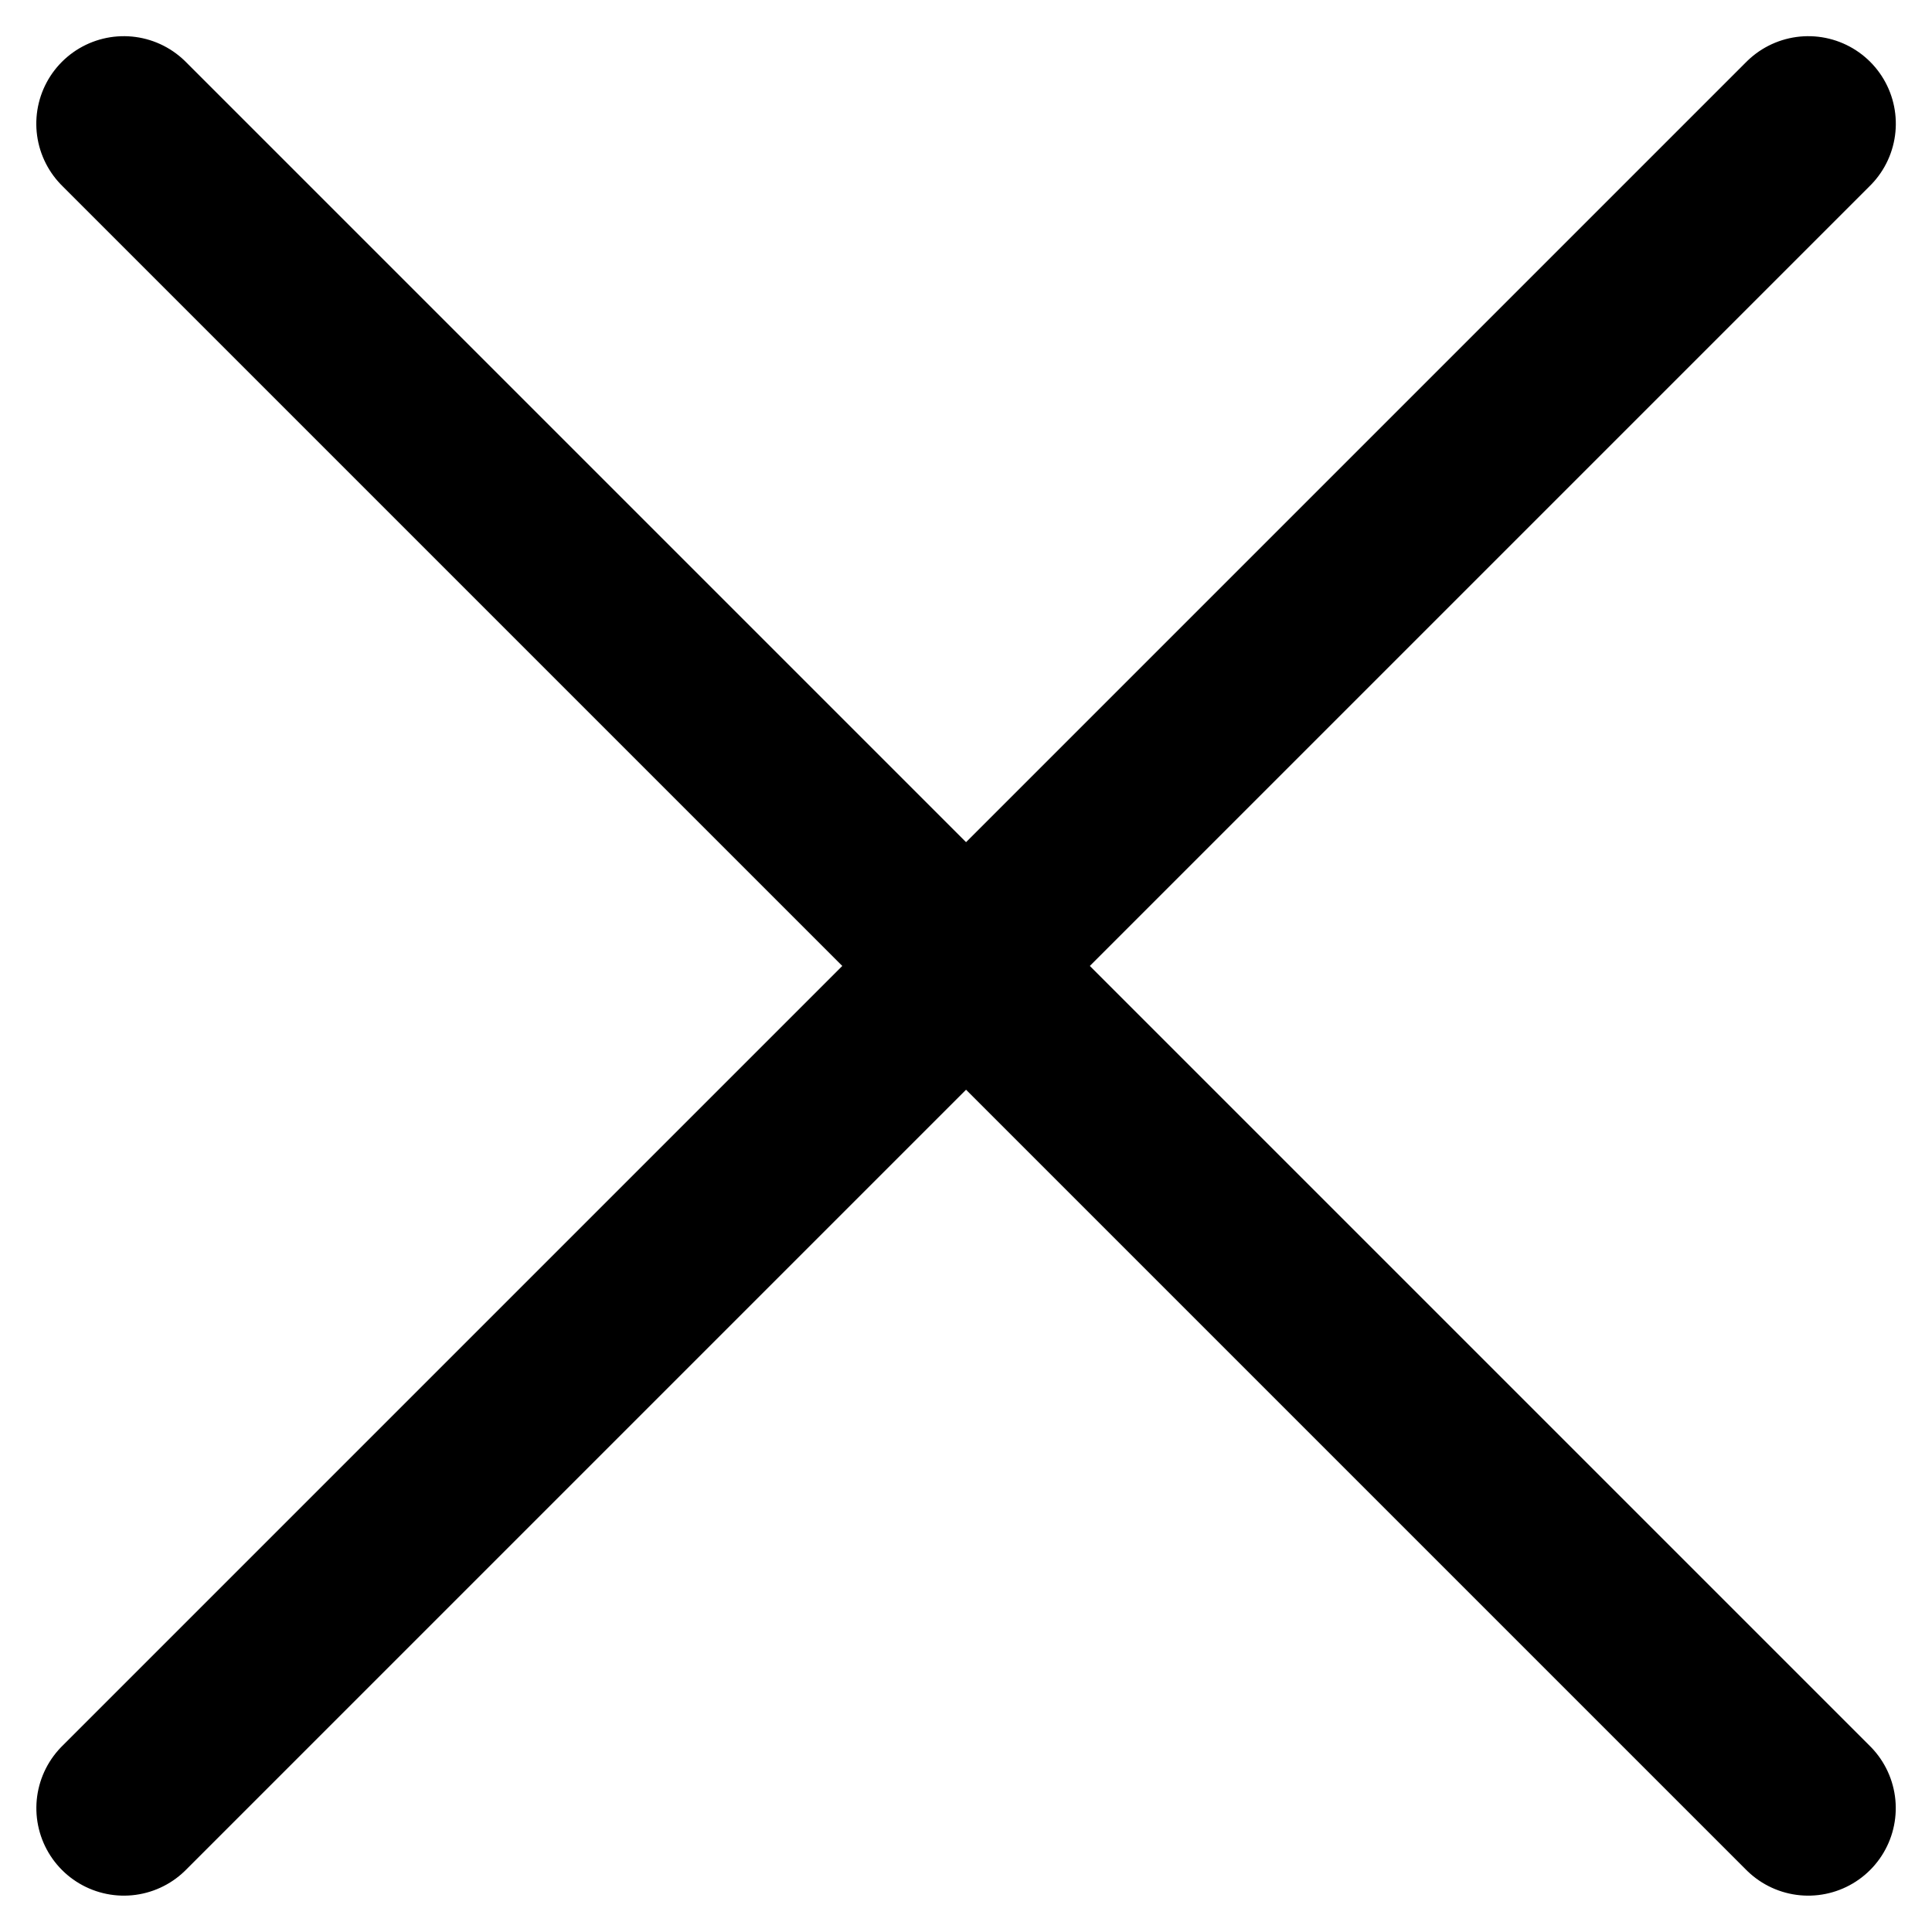
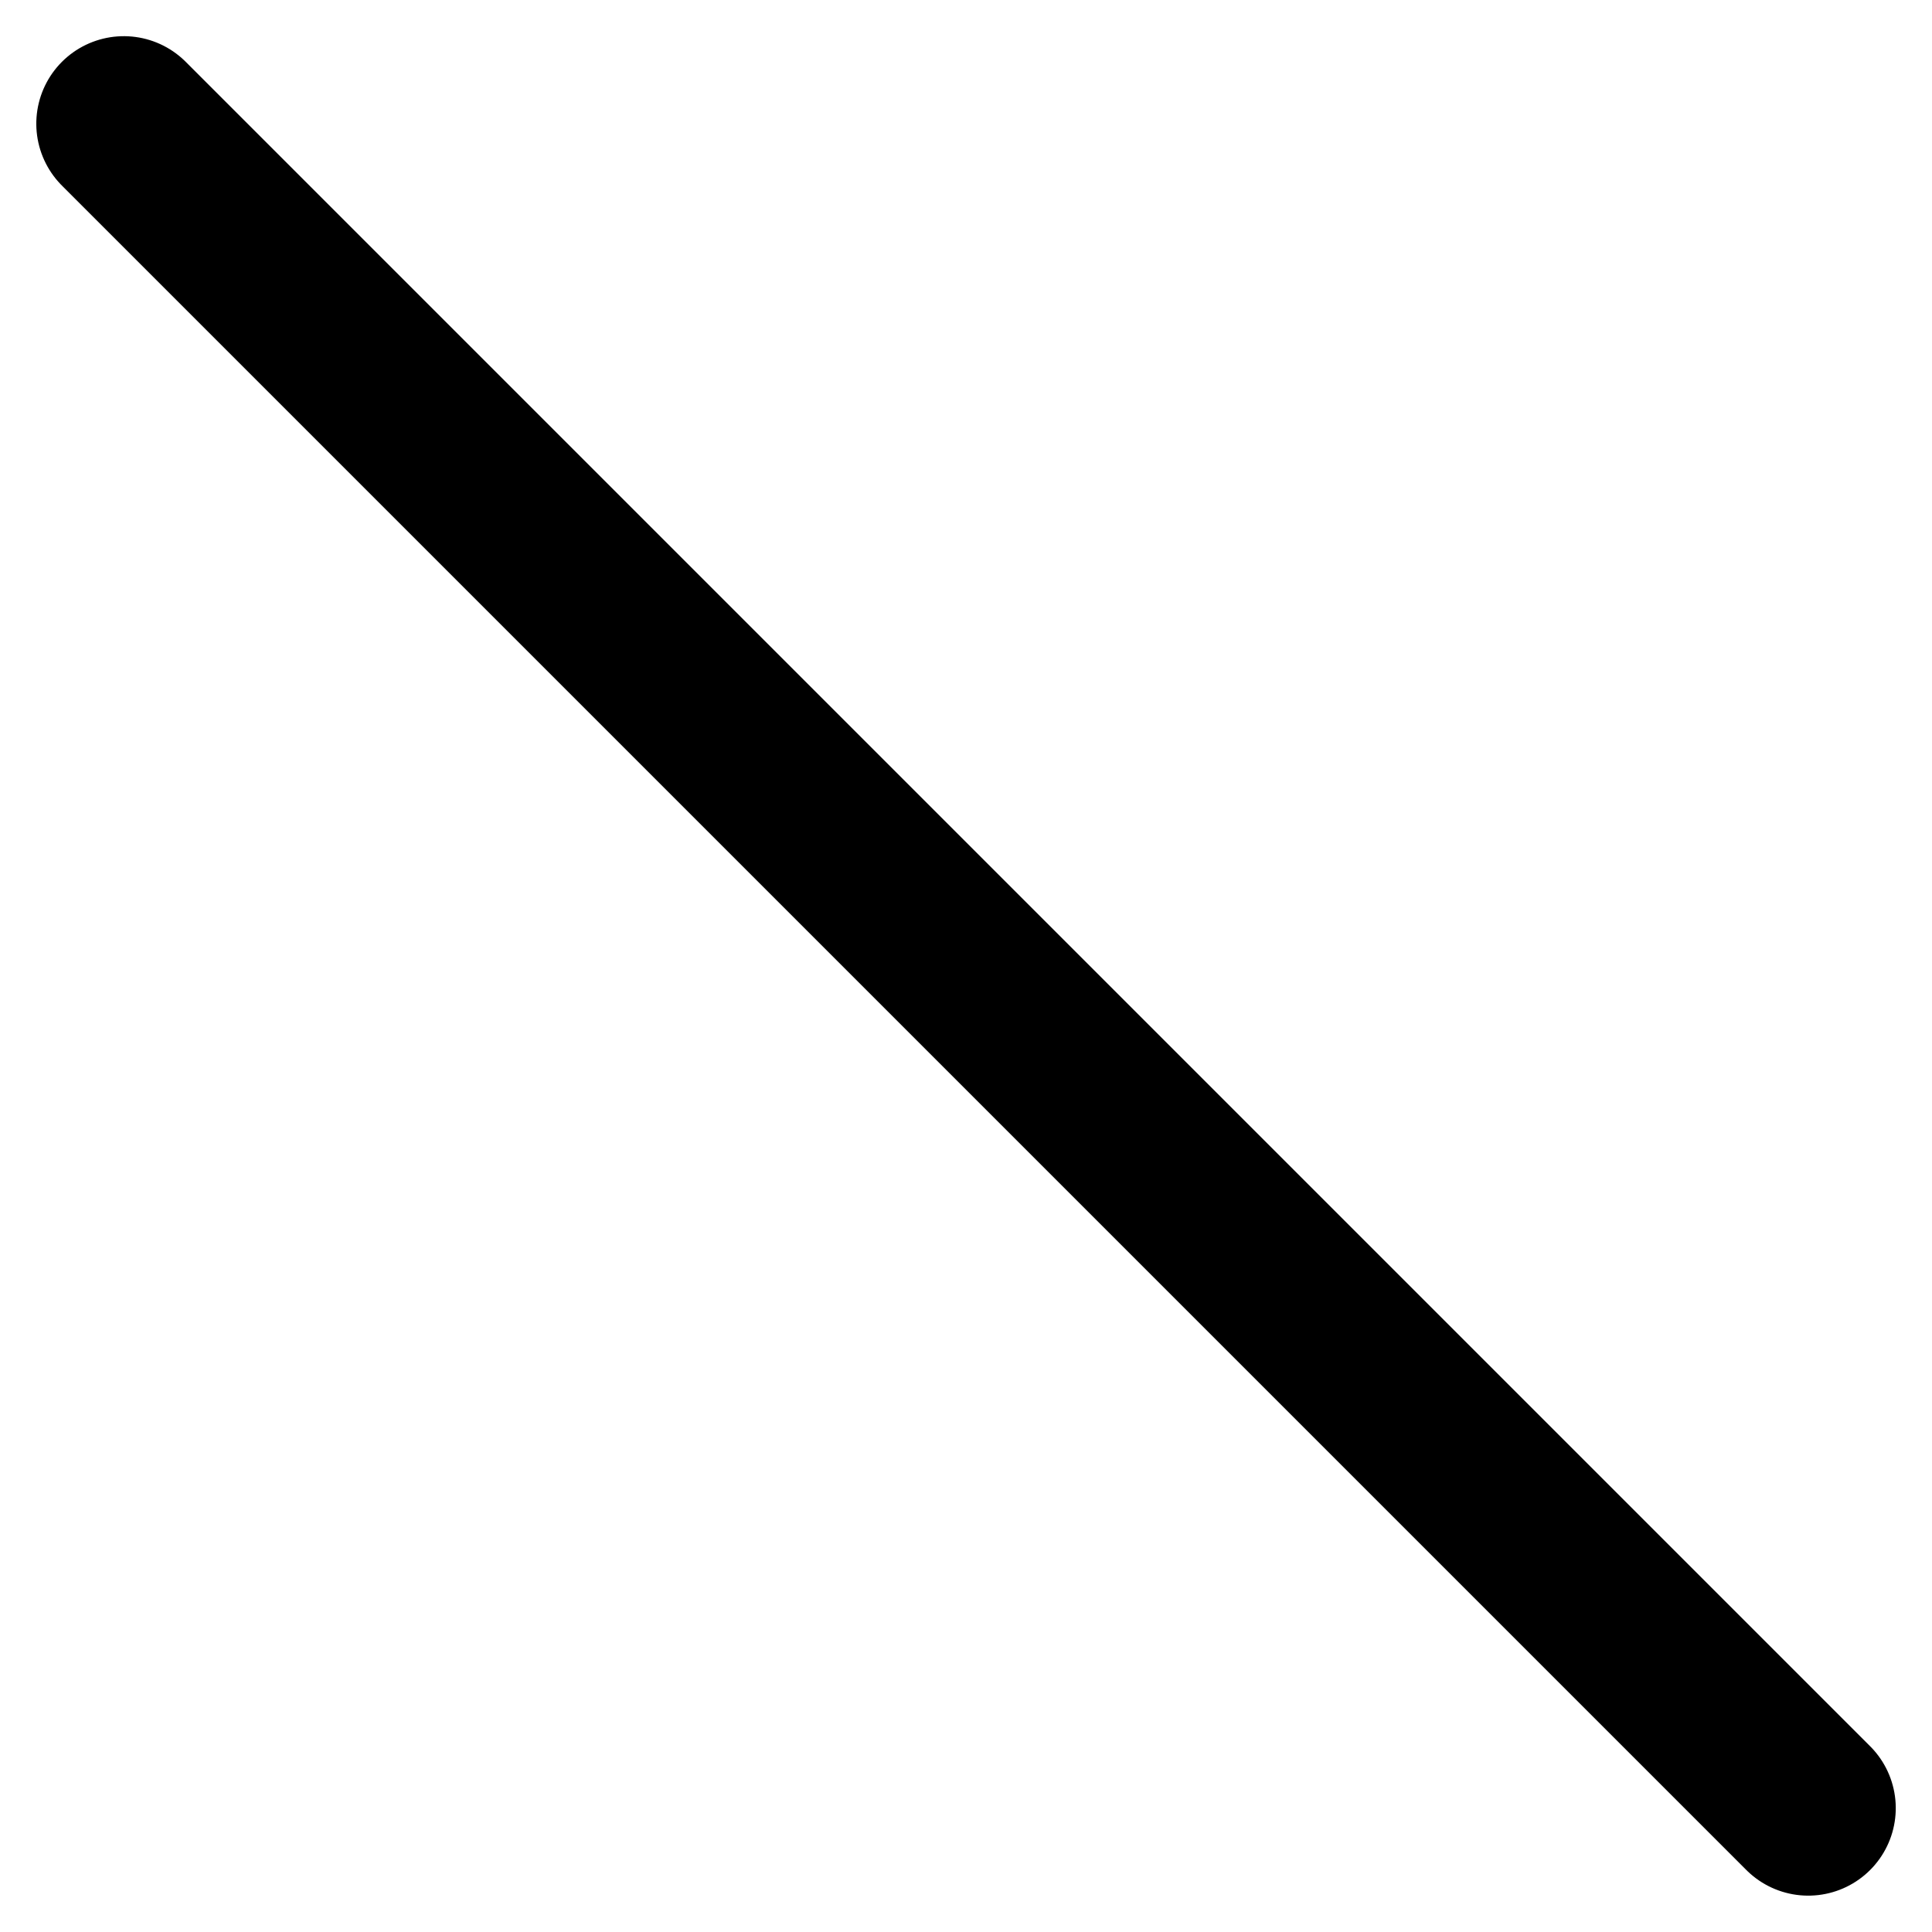
<svg xmlns="http://www.w3.org/2000/svg" width="16.555" height="16.555" viewBox="0 0 16.555 16.555">
  <g id="Group_104639" data-name="Group 104639" transform="translate(-350.517 -31.223)">
    <line id="Line_173" data-name="Line 173" x2="20.412" transform="translate(351.578 32.283) rotate(45)" fill="none" stroke="#000" stroke-linecap="round" stroke-width="1.5" />
-     <line id="Line_175" data-name="Line 175" x2="20.412" transform="translate(366.012 32.283) rotate(135)" fill="none" stroke="#000" stroke-linecap="round" stroke-width="1.5" />
  </g>
</svg>